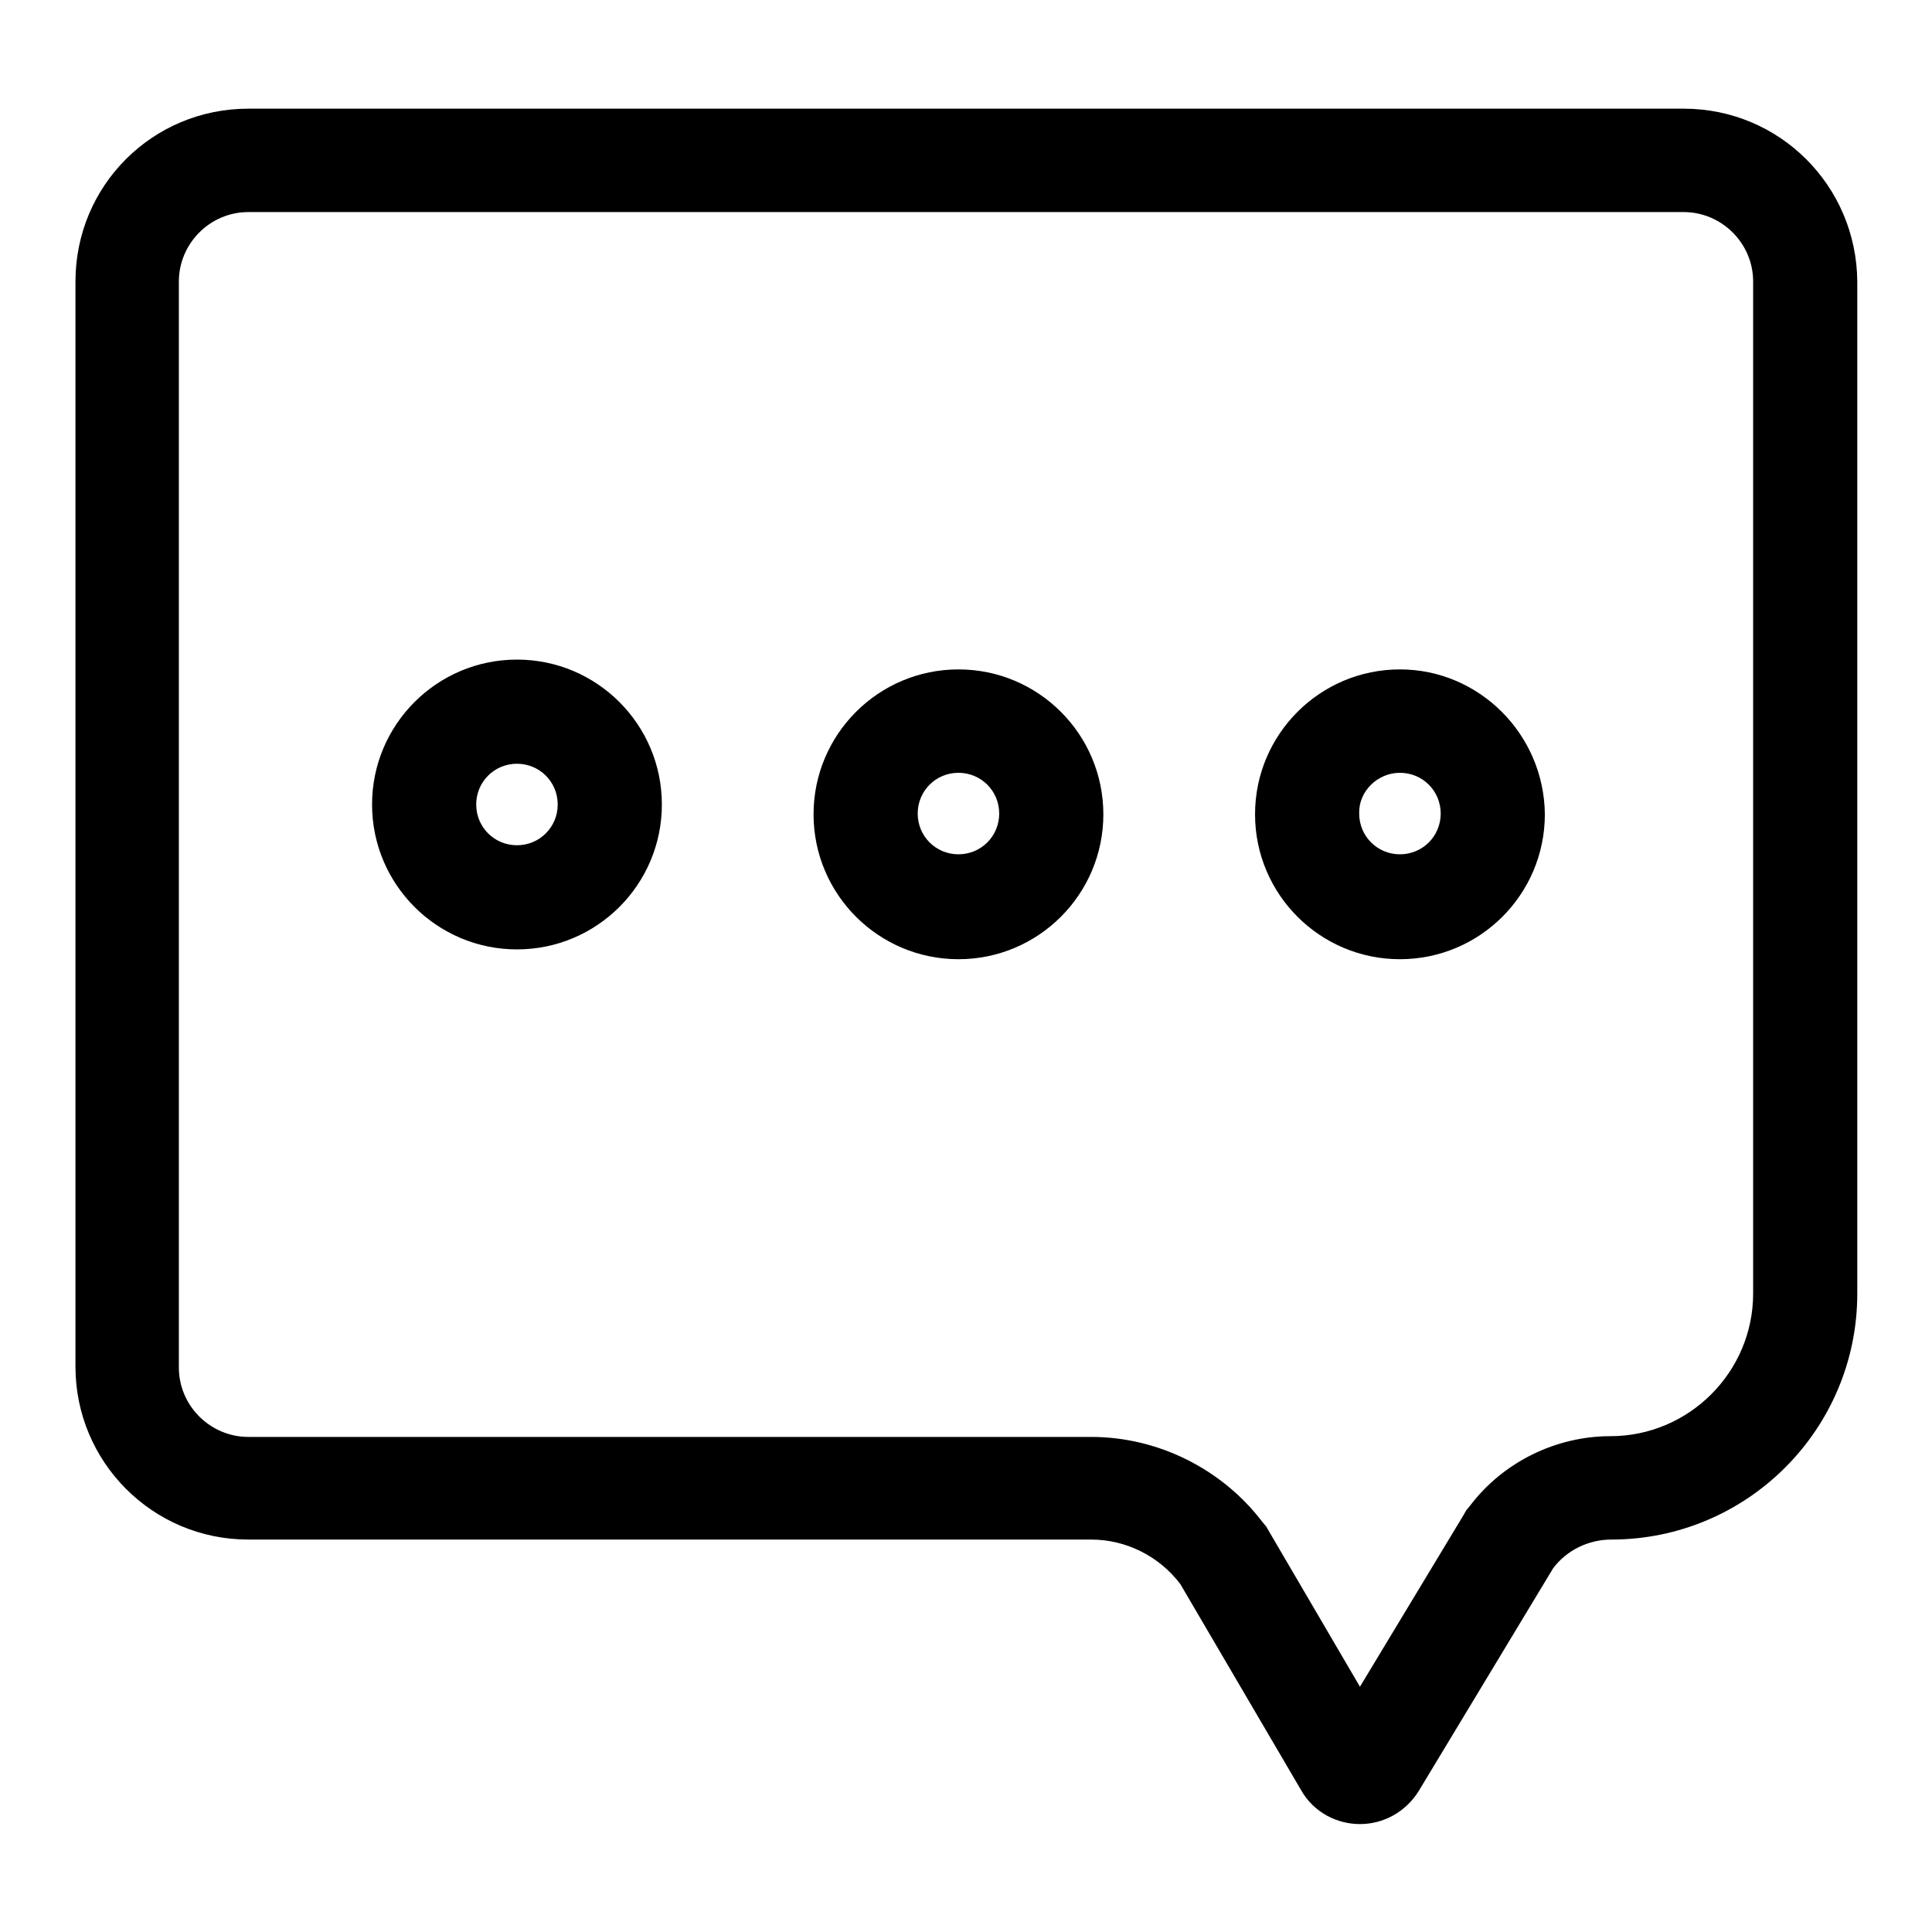
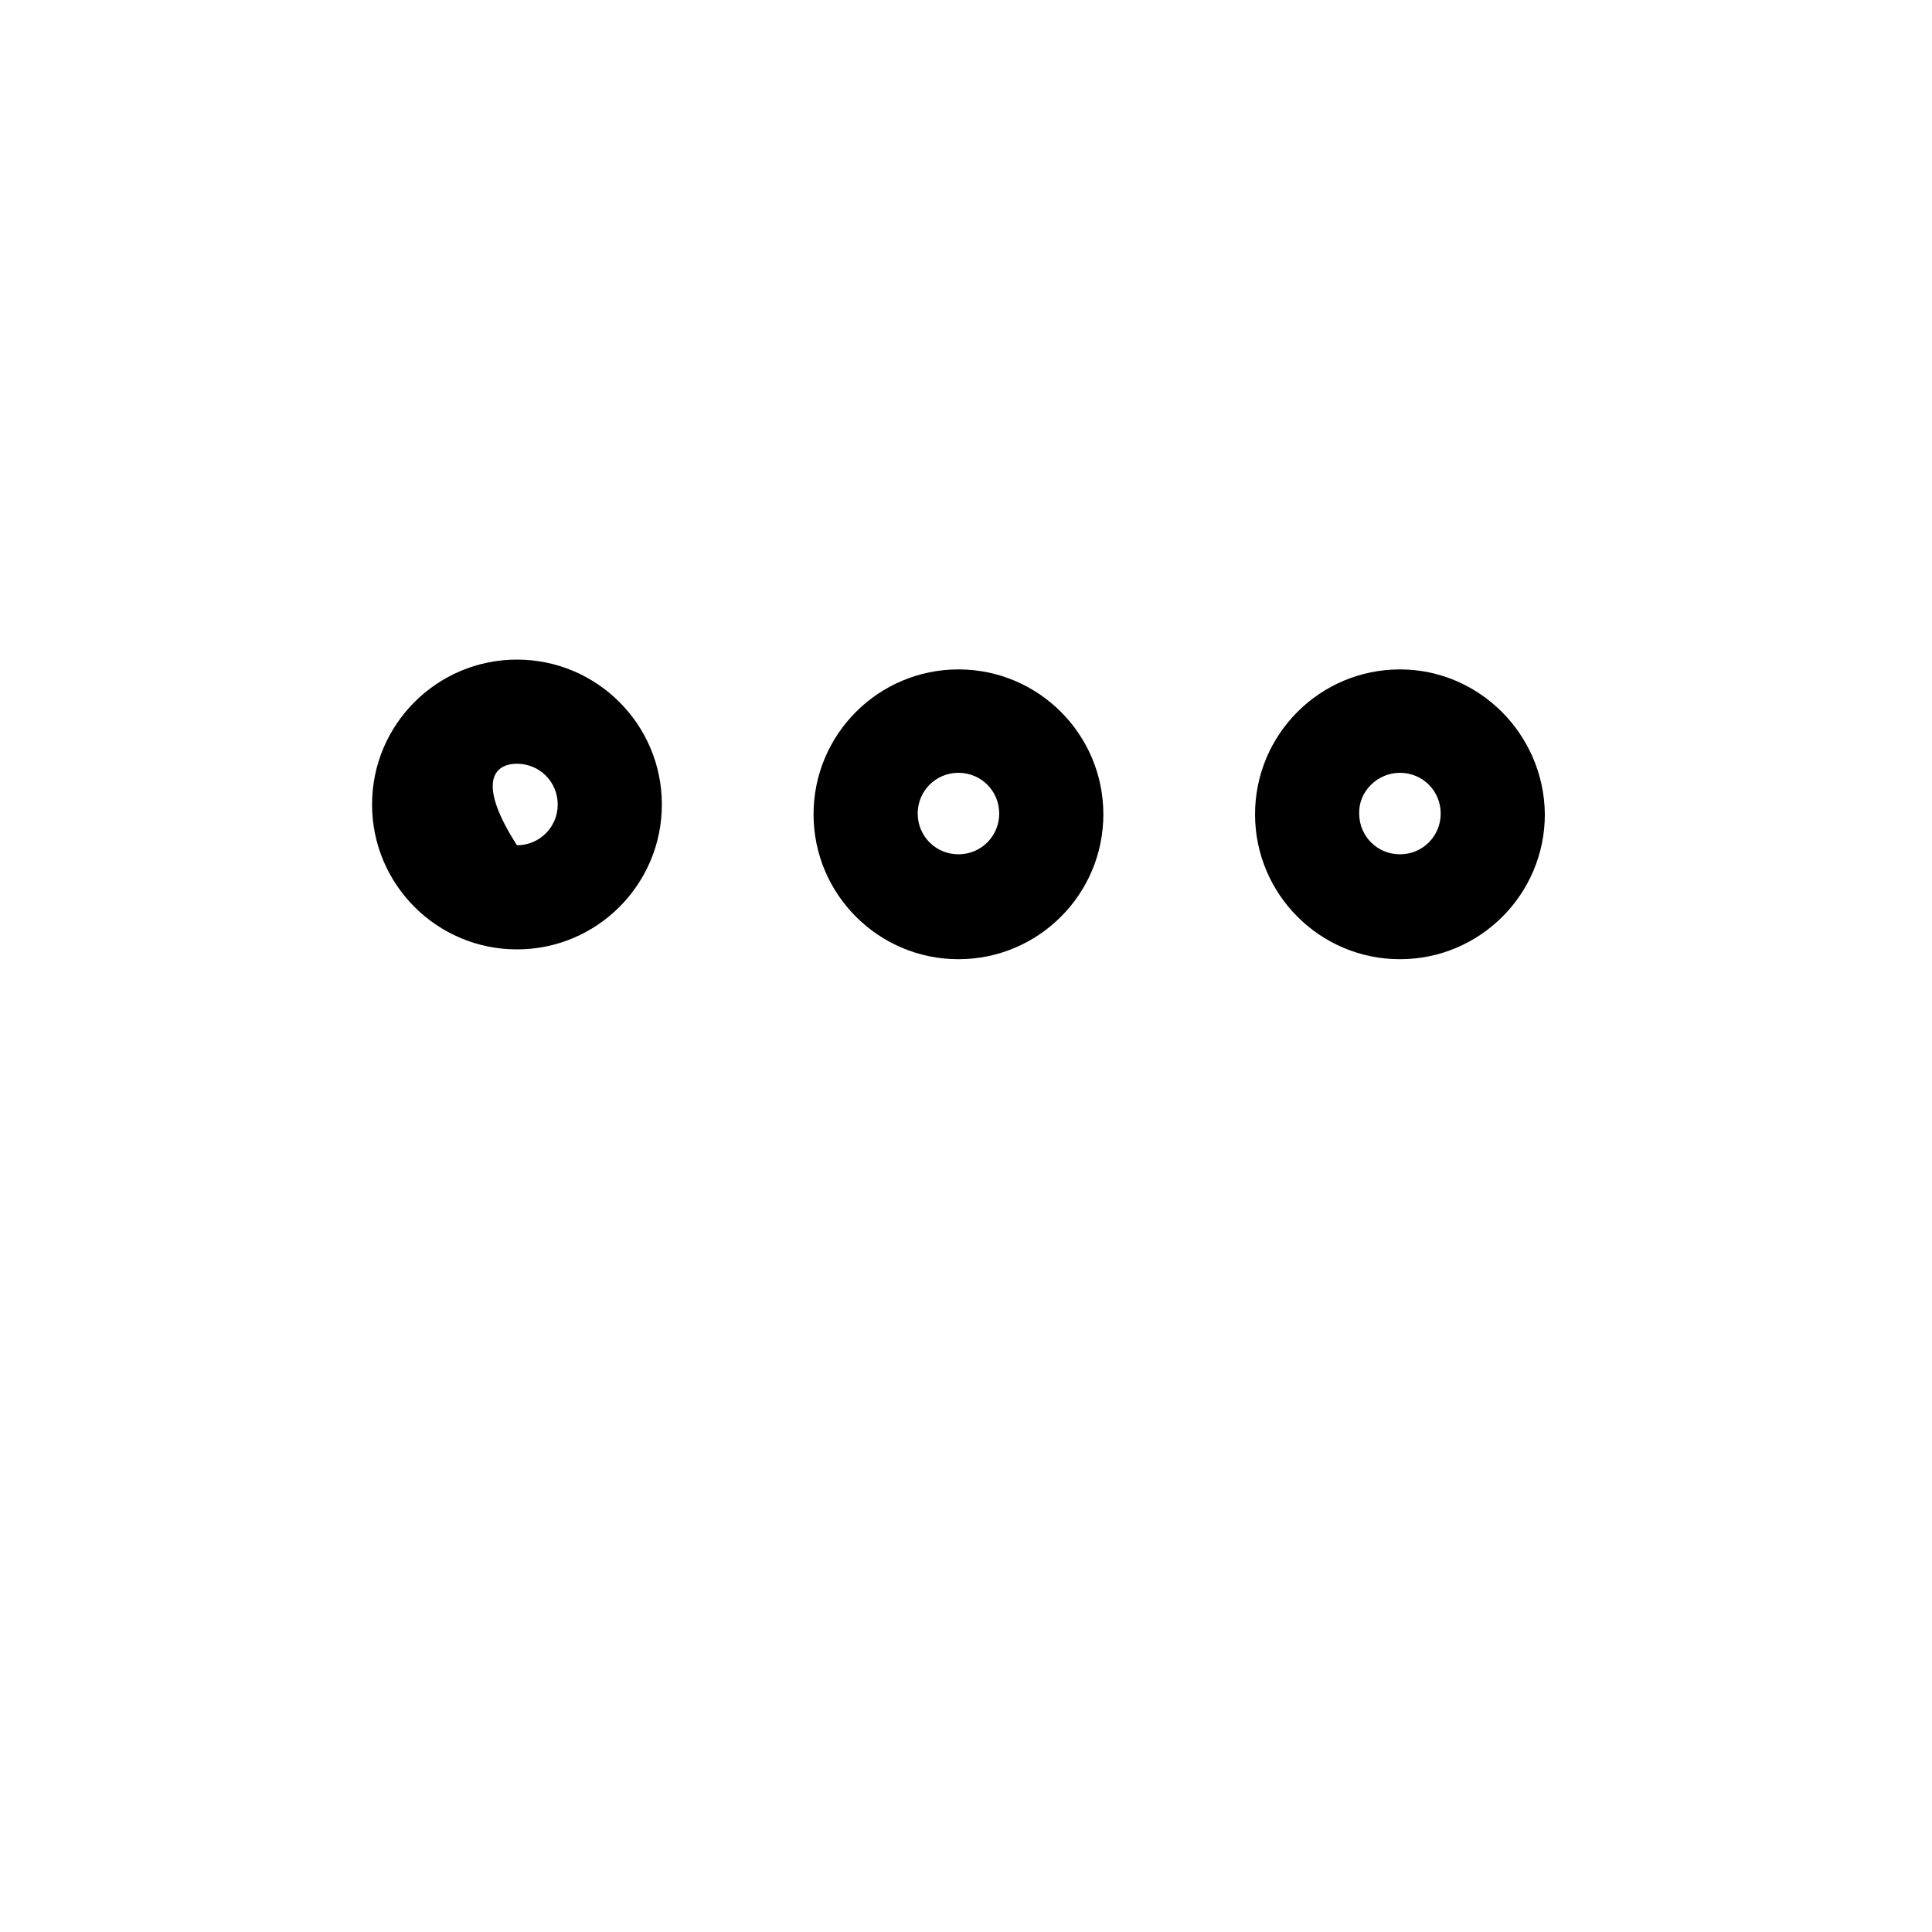
<svg xmlns="http://www.w3.org/2000/svg" version="1.1" x="0px" y="0px" viewBox="0 0 256 256" enable-background="new 0 0 256 256" xml:space="preserve">
  <g>
-     <path fill="#000000" d="M223.1,28.1c5,0,9.2,4.1,9.2,9.2v134.1c0,10.4-8.5,18.9-18.9,18.9c-7.2,0-14.2,3.4-18.6,9.2l-0.5,0.6 l-0.4,0.7l-13.7,22.7l-12-20.5l-0.4-0.7l-0.5-0.6c-5.4-7.1-13.9-11.3-22.7-11.3H32.9c-5,0-9.2-4.1-9.2-9.2V37.3 c0-5,4.1-9.2,9.2-9.2H223.1 M223.1,14.4H32.9C20.2,14.4,10,24.6,10,37.3v143.8c0,12.6,10.2,22.9,22.9,22.9h111.7 c4.6,0,9,2.2,11.8,5.9l16,27.3c1.7,3,4.8,4.5,7.8,4.5c3,0,6-1.5,7.8-4.4l17.8-29.5c1.8-2.4,4.7-3.8,7.7-3.8 c18,0,32.6-14.6,32.6-32.6V37.3C246,24.6,235.8,14.4,223.1,14.4z" />
-     <path fill="#000000" d="M68.5,101.2c3,0,5.4,2.4,5.4,5.4c0,3-2.4,5.4-5.4,5.4c-3,0-5.4-2.4-5.4-5.4 C63.1,103.6,65.5,101.2,68.5,101.2 M68.5,87.4c-10.6,0-19.2,8.6-19.2,19.2c0,10.6,8.6,19.2,19.2,19.2c10.6,0,19.2-8.6,19.2-19.2 C87.7,96,79.1,87.4,68.5,87.4z M127,102.4c3,0,5.4,2.4,5.4,5.4c0,3-2.4,5.4-5.4,5.4s-5.4-2.4-5.4-5.4S124,102.4,127,102.4  M127,88.7c-10.6,0-19.2,8.6-19.2,19.2c0,10.6,8.6,19.2,19.2,19.2s19.2-8.6,19.2-19.2C146.2,97.3,137.6,88.7,127,88.7z  M185.5,102.4c3,0,5.4,2.4,5.4,5.4c0,3-2.4,5.4-5.4,5.4c-3,0-5.4-2.4-5.4-5.4C180,104.9,182.5,102.4,185.5,102.4 M185.5,88.7 c-10.6,0-19.2,8.6-19.2,19.2c0,10.6,8.6,19.2,19.2,19.2c10.6,0,19.2-8.6,19.2-19.2C204.6,97.3,196,88.7,185.5,88.7z" />
+     <path fill="#000000" d="M68.5,101.2c3,0,5.4,2.4,5.4,5.4c0,3-2.4,5.4-5.4,5.4C63.1,103.6,65.5,101.2,68.5,101.2 M68.5,87.4c-10.6,0-19.2,8.6-19.2,19.2c0,10.6,8.6,19.2,19.2,19.2c10.6,0,19.2-8.6,19.2-19.2 C87.7,96,79.1,87.4,68.5,87.4z M127,102.4c3,0,5.4,2.4,5.4,5.4c0,3-2.4,5.4-5.4,5.4s-5.4-2.4-5.4-5.4S124,102.4,127,102.4  M127,88.7c-10.6,0-19.2,8.6-19.2,19.2c0,10.6,8.6,19.2,19.2,19.2s19.2-8.6,19.2-19.2C146.2,97.3,137.6,88.7,127,88.7z  M185.5,102.4c3,0,5.4,2.4,5.4,5.4c0,3-2.4,5.4-5.4,5.4c-3,0-5.4-2.4-5.4-5.4C180,104.9,182.5,102.4,185.5,102.4 M185.5,88.7 c-10.6,0-19.2,8.6-19.2,19.2c0,10.6,8.6,19.2,19.2,19.2c10.6,0,19.2-8.6,19.2-19.2C204.6,97.3,196,88.7,185.5,88.7z" />
  </g>
</svg>